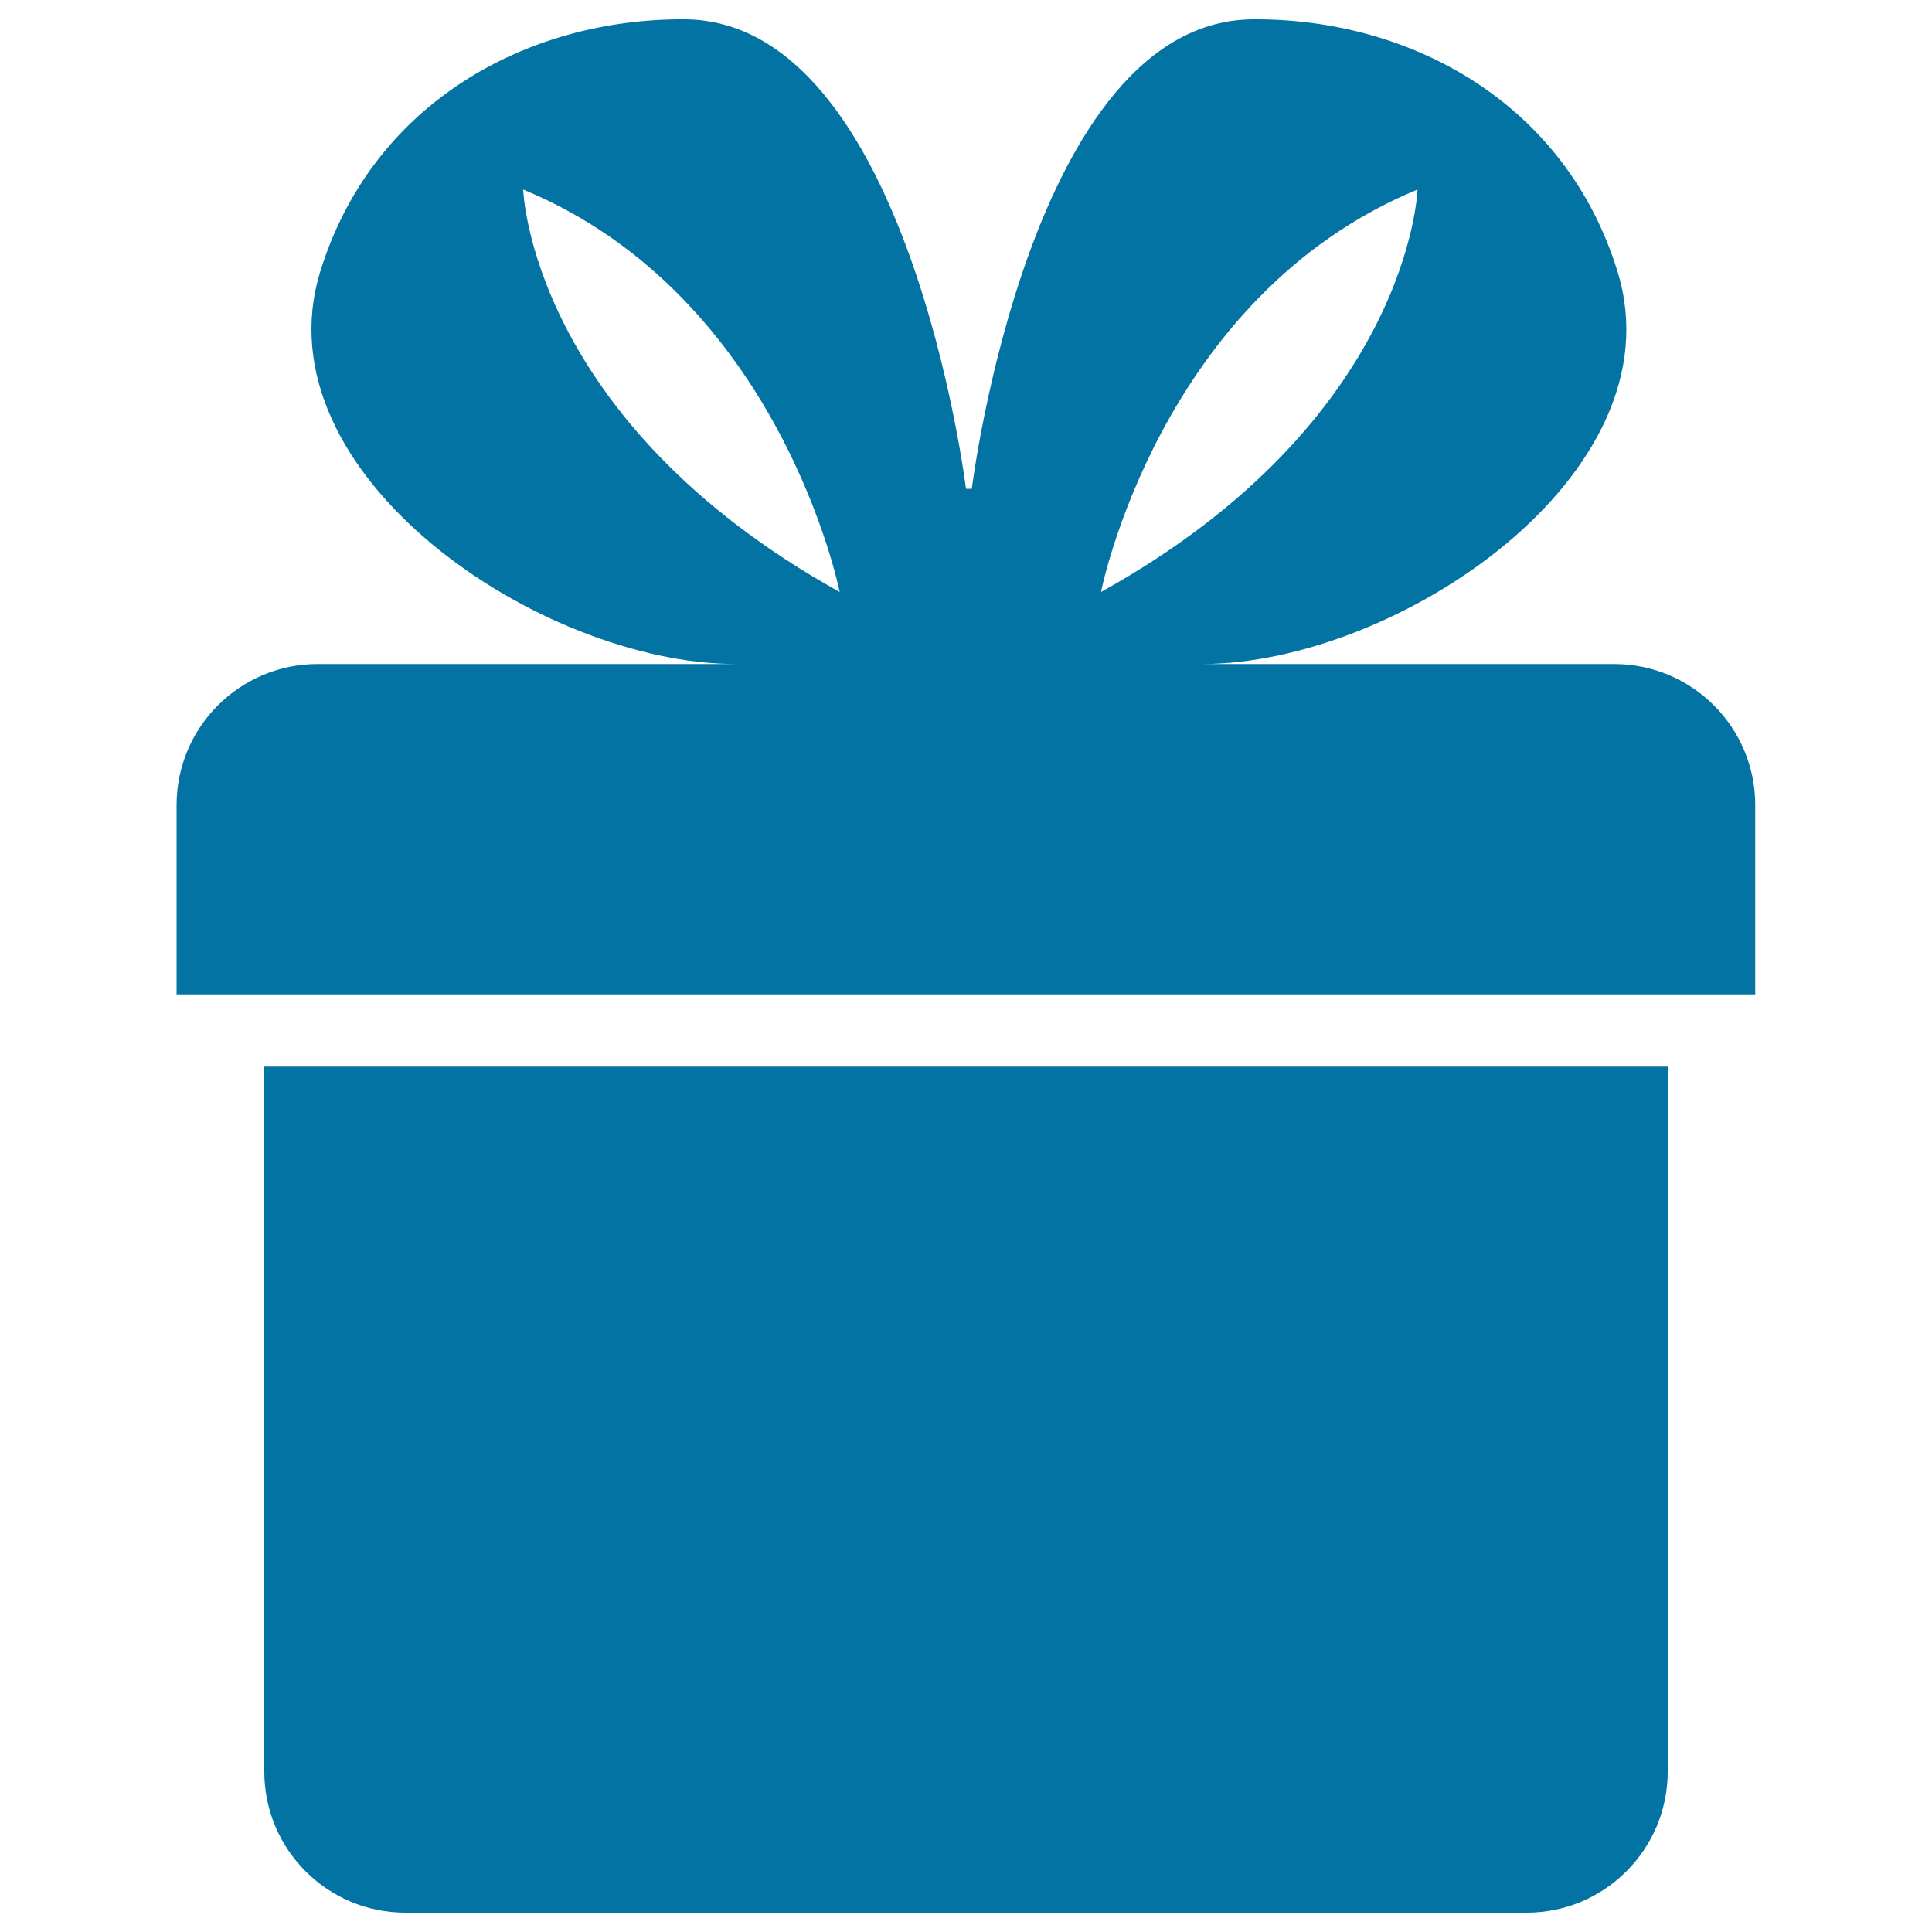
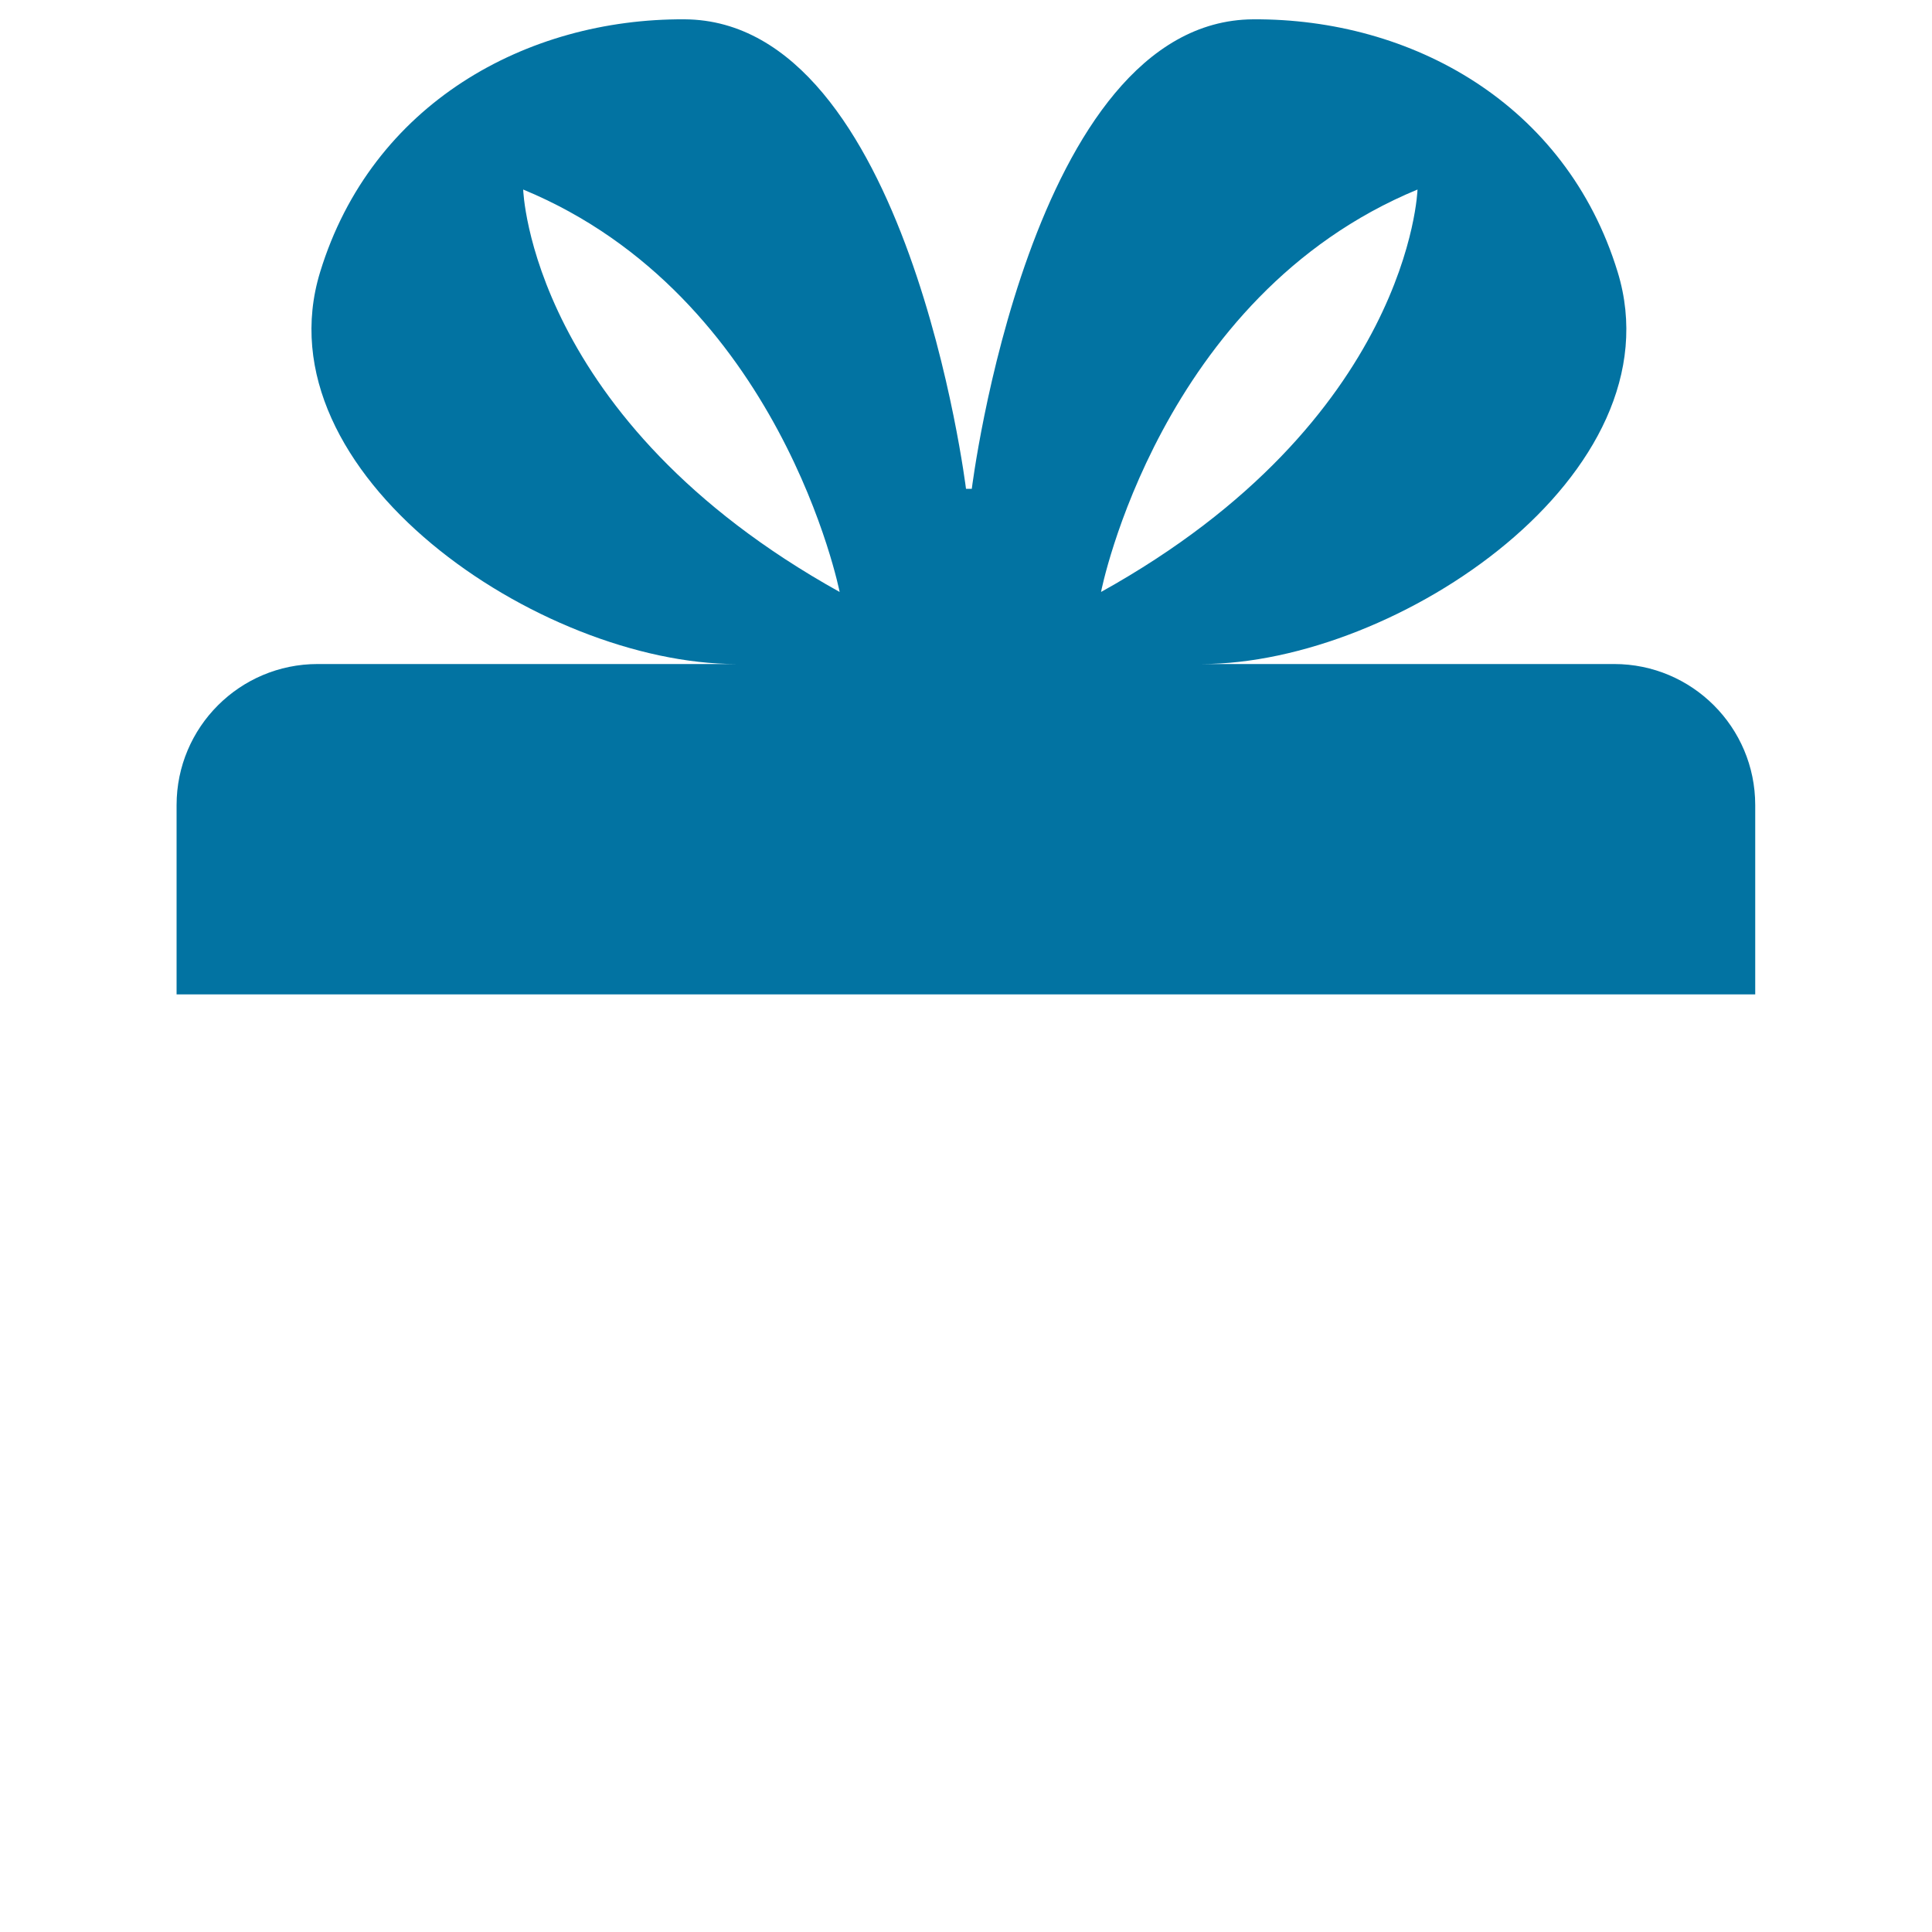
<svg xmlns="http://www.w3.org/2000/svg" viewBox="0 0 1000 1000" style="fill:#0273a2">
  <title>Toxic Warning Sign SVG icon</title>
  <g>
-     <path d="M209.8,990h580.4c40.3,0,73-32.7,73-73V552.1H136.8V917C136.8,957.3,169.5,990,209.8,990z" />
    <path d="M91.4,416.7v98h817.1v-98c0-40.3-32.7-73-73-73H621.9c101.5,0,247.4-98.5,215.4-202.9C810.6,53.6,730.5,9.5,648.6,10c-115.6,0.7-145.6,243-145.6,243H500c0,0-29.9-242.3-145.6-243c-81.9-0.5-162,43.6-188.7,130.8c-32,104.4,113.9,202.9,215.4,202.9H164.4C124.1,343.7,91.4,376.4,91.4,416.7z M733.7,98.1c0,0-3.6,119.3-163.8,208.3C569.8,306.4,600.1,153.3,733.7,98.1z M270.8,98.1c133.5,55.2,163.8,208.3,163.8,208.3C274.3,217.3,270.8,98.1,270.8,98.1z" />
  </g>
</svg>